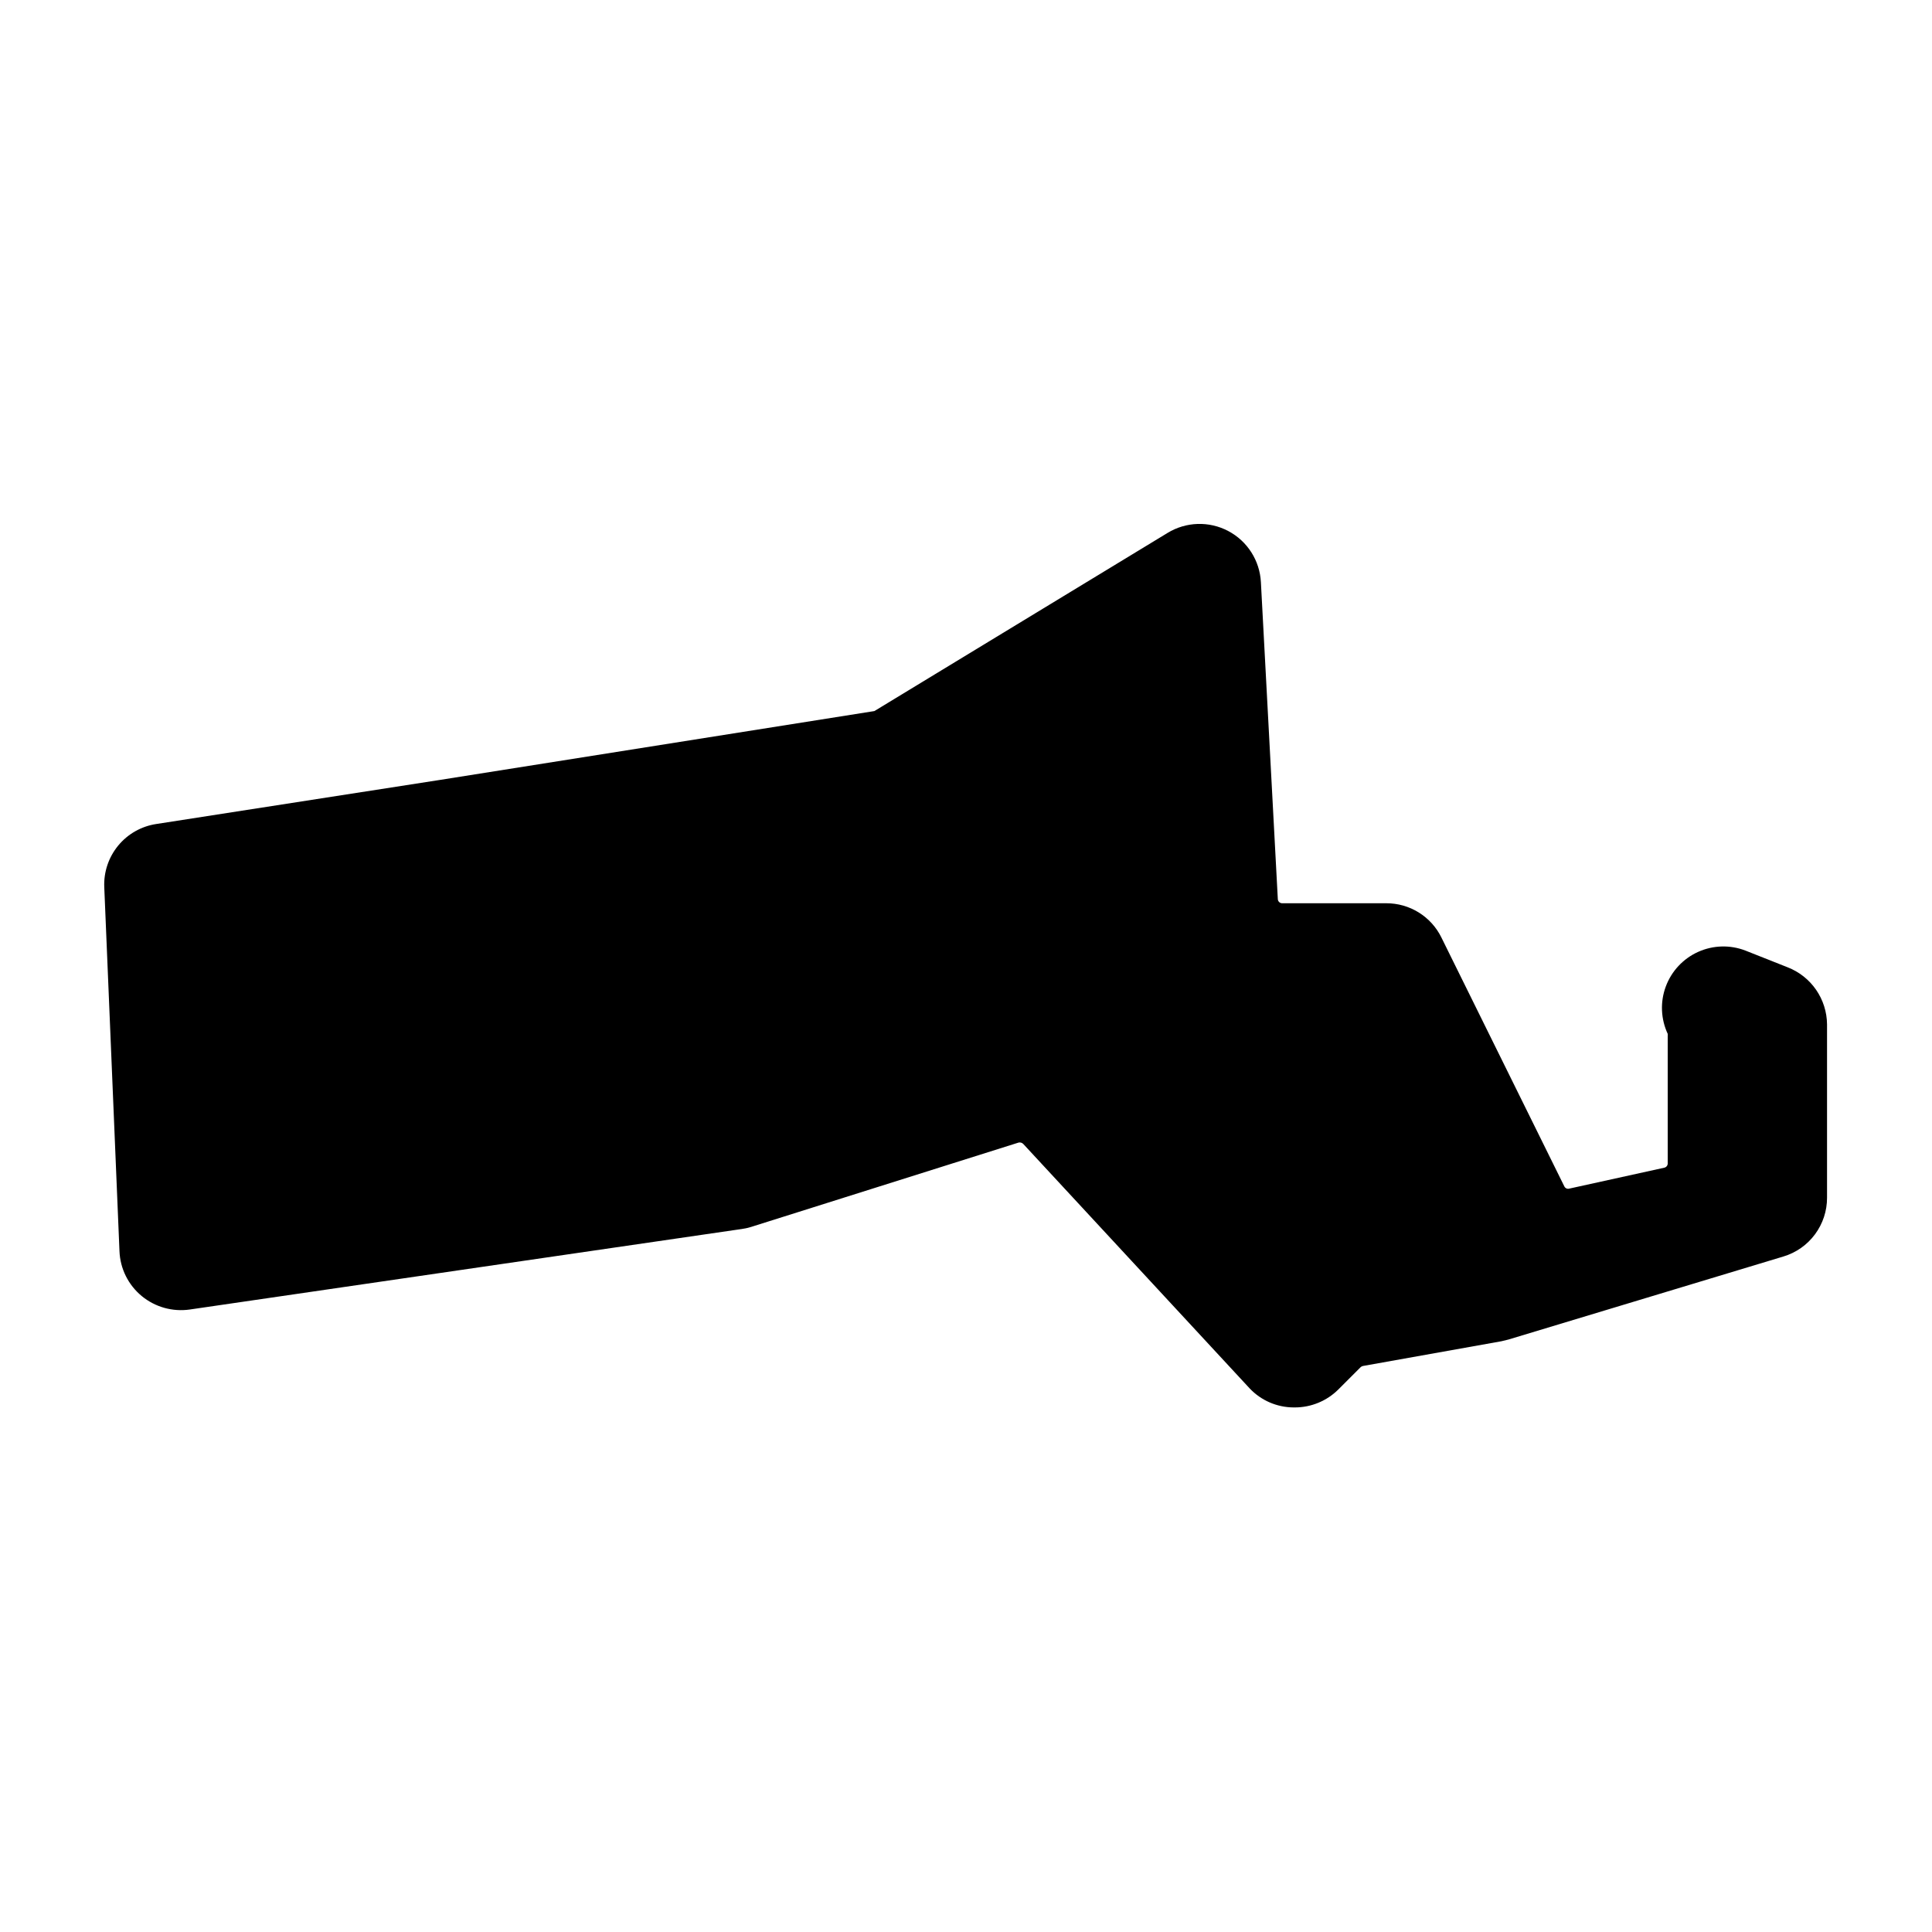
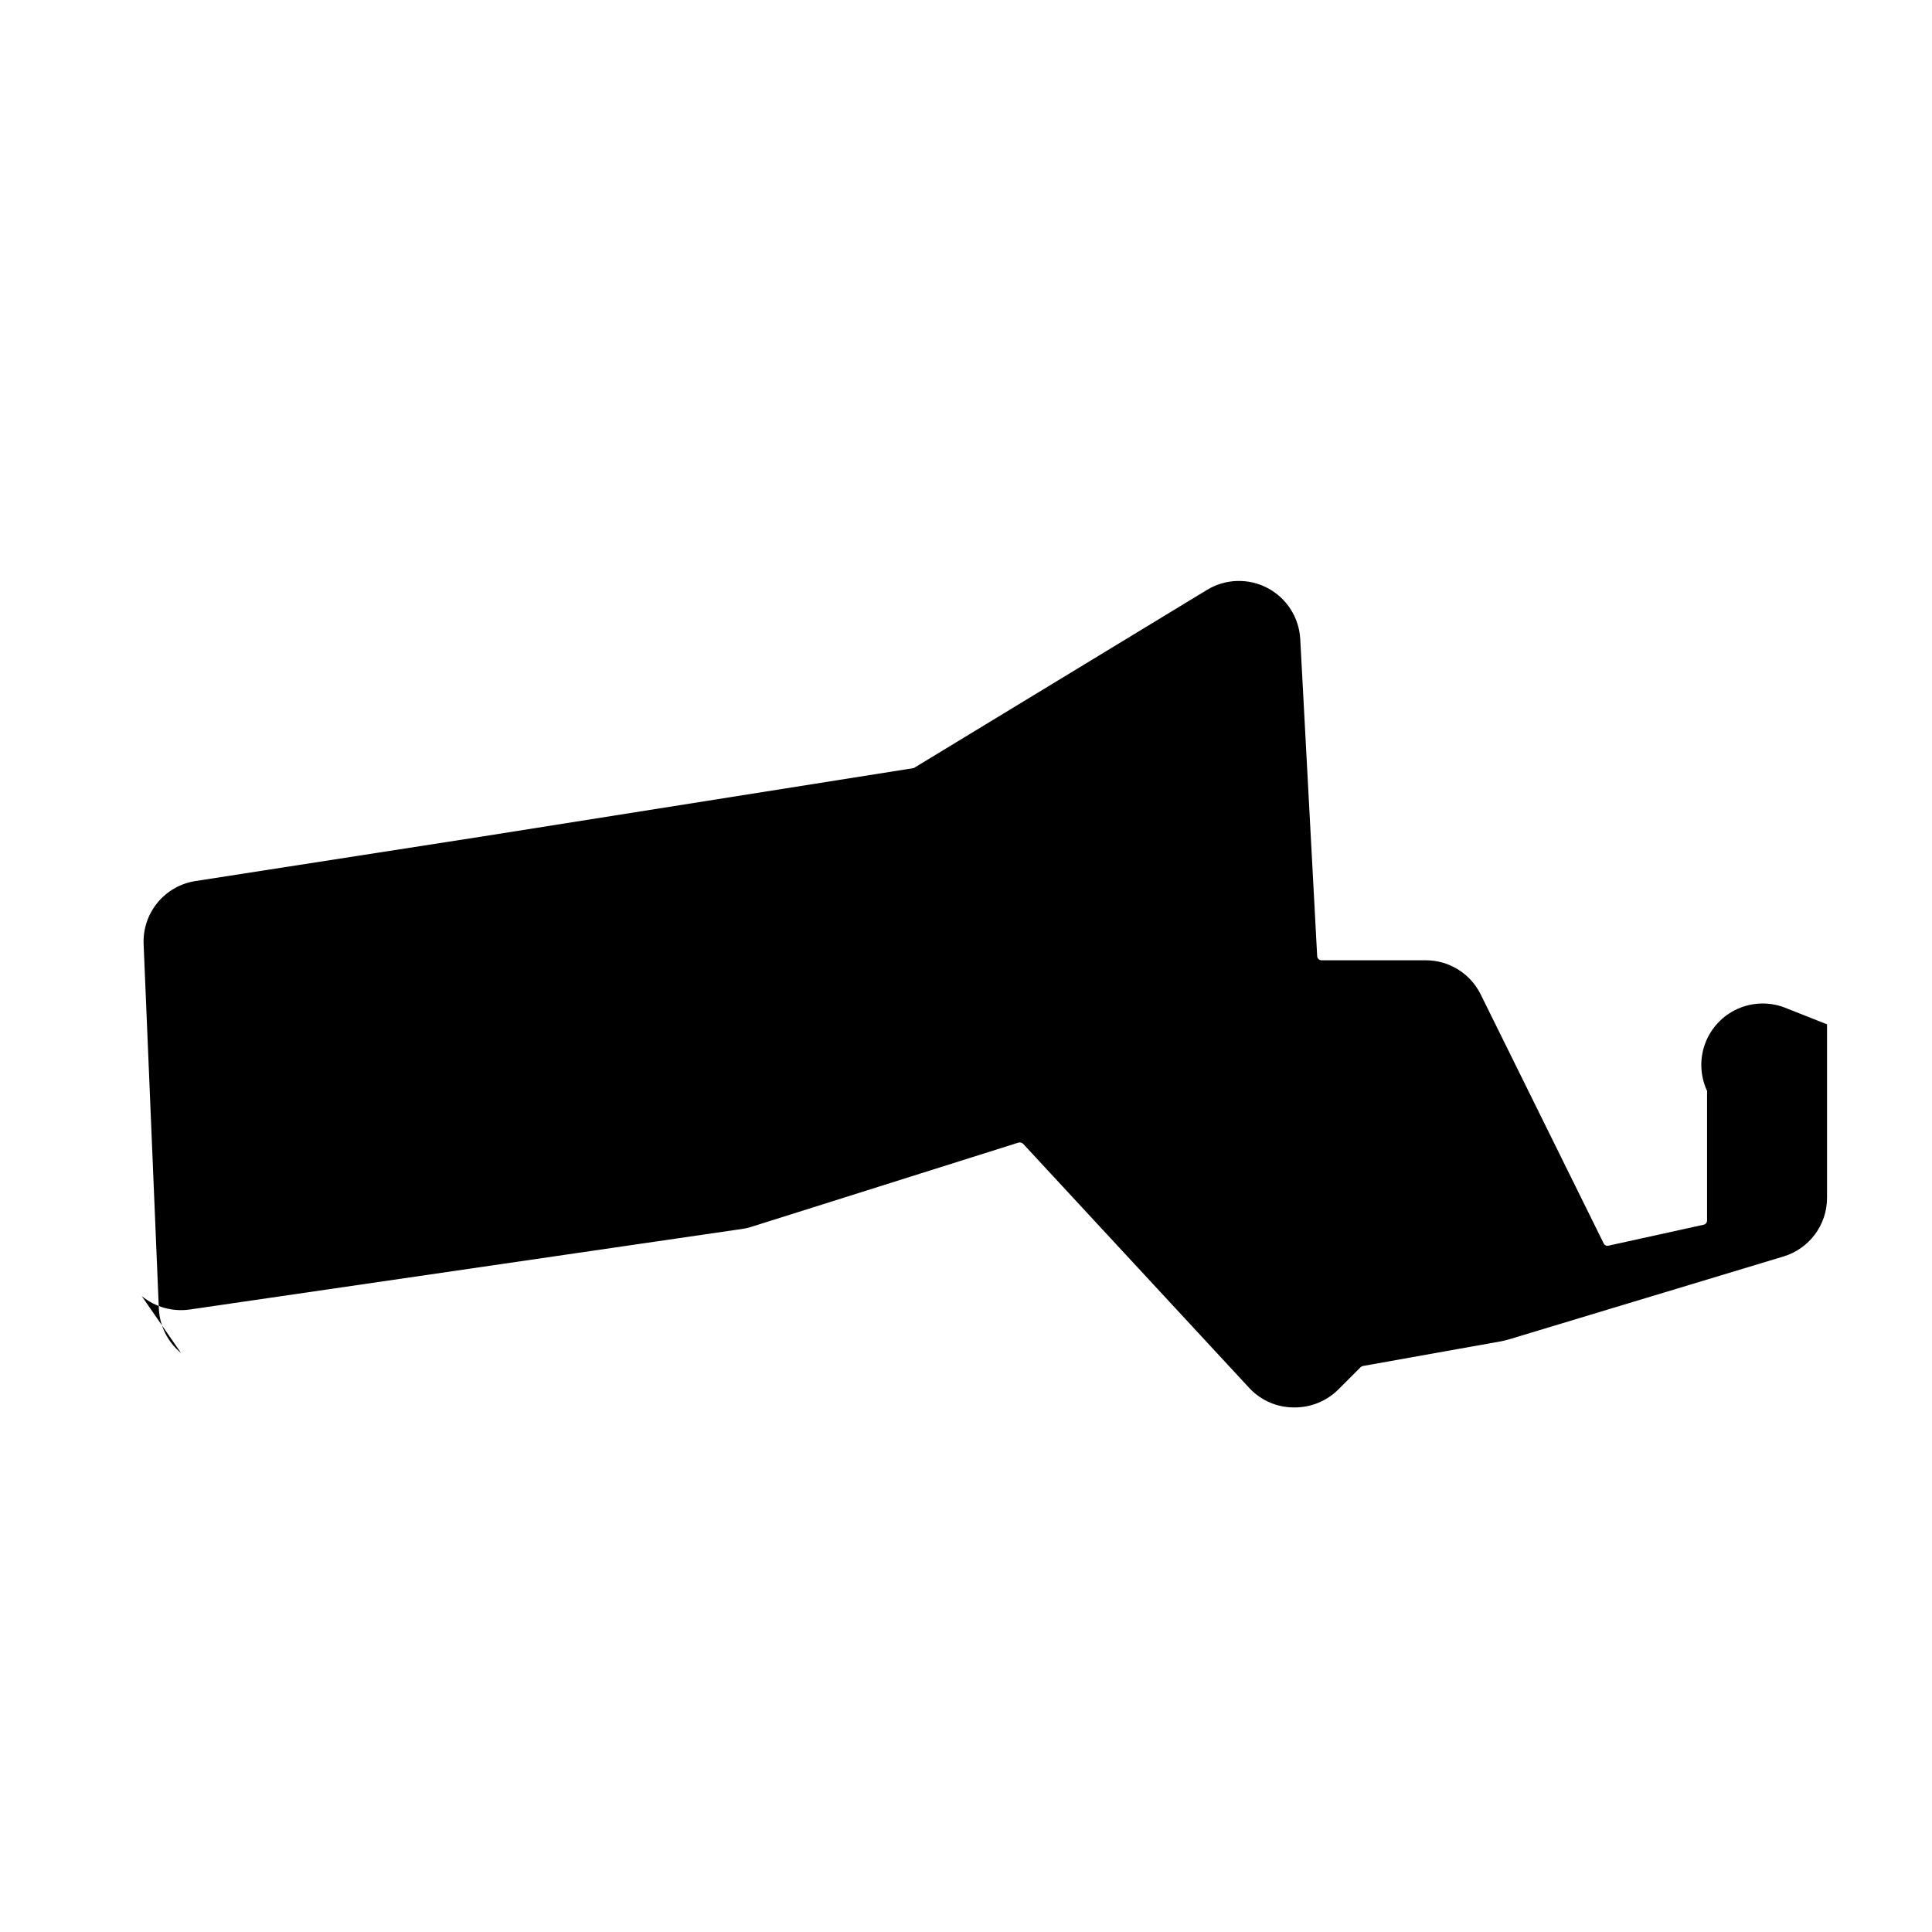
<svg xmlns="http://www.w3.org/2000/svg" fill="#000000" width="800px" height="800px" version="1.1" viewBox="144 144 512 512">
-   <path d="m181.55 487.46c3.555 2.934 8.184 4.231 12.746 3.574l146.11-21.312v0.004c0.871-0.113 1.73-0.297 2.57-0.555l70.938-22.371h-0.004c0.453-0.113 0.934 0.02 1.262 0.355l60.004 64.789c3.027 3.199 7.231 5.019 11.637 5.039h0.352c4.305-0.004 8.434-1.707 11.488-4.738l5.894-5.894c0.176-0.184 0.406-0.305 0.656-0.352l36.676-6.551 1.863-0.453 72.902-22.016c3.344-1.008 6.269-3.066 8.348-5.871s3.199-6.207 3.191-9.695v-45.949c-0.031-3.273-1.039-6.461-2.898-9.156-1.859-2.695-4.484-4.769-7.531-5.957l-11.188-4.434c-4.059-1.57-8.578-1.445-12.547 0.344-3.969 1.793-7.055 5.098-8.57 9.18-1.516 4.082-1.328 8.598 0.512 12.543 0.023 0.184 0.023 0.371 0 0.555v33.754c0.016 0.555-0.363 1.039-0.906 1.16l-25.191 5.543c-0.523 0.148-1.082-0.109-1.309-0.605l-32.598-66c-1.344-2.711-3.418-4.992-5.992-6.586-2.57-1.594-5.539-2.438-8.566-2.434h-27.609c-0.621 0.004-1.133-0.488-1.156-1.105l-4.484-83.984c-0.297-5.731-3.586-10.883-8.66-13.559-5.074-2.676-11.184-2.484-16.078 0.508l-77.688 47.207-115.07 18.238-75.219 11.688c-3.961 0.594-7.559 2.629-10.109 5.719-2.547 3.086-3.863 7.008-3.695 11.008l4.031 96.48c0.18 4.621 2.324 8.949 5.894 11.891z" />
+   <path d="m181.55 487.46c3.555 2.934 8.184 4.231 12.746 3.574l146.11-21.312v0.004c0.871-0.113 1.73-0.297 2.57-0.555l70.938-22.371h-0.004c0.453-0.113 0.934 0.02 1.262 0.355l60.004 64.789c3.027 3.199 7.231 5.019 11.637 5.039h0.352c4.305-0.004 8.434-1.707 11.488-4.738l5.894-5.894c0.176-0.184 0.406-0.305 0.656-0.352l36.676-6.551 1.863-0.453 72.902-22.016c3.344-1.008 6.269-3.066 8.348-5.871s3.199-6.207 3.191-9.695v-45.949l-11.188-4.434c-4.059-1.57-8.578-1.445-12.547 0.344-3.969 1.793-7.055 5.098-8.57 9.18-1.516 4.082-1.328 8.598 0.512 12.543 0.023 0.184 0.023 0.371 0 0.555v33.754c0.016 0.555-0.363 1.039-0.906 1.16l-25.191 5.543c-0.523 0.148-1.082-0.109-1.309-0.605l-32.598-66c-1.344-2.711-3.418-4.992-5.992-6.586-2.57-1.594-5.539-2.438-8.566-2.434h-27.609c-0.621 0.004-1.133-0.488-1.156-1.105l-4.484-83.984c-0.297-5.731-3.586-10.883-8.66-13.559-5.074-2.676-11.184-2.484-16.078 0.508l-77.688 47.207-115.07 18.238-75.219 11.688c-3.961 0.594-7.559 2.629-10.109 5.719-2.547 3.086-3.863 7.008-3.695 11.008l4.031 96.48c0.18 4.621 2.324 8.949 5.894 11.891z" />
</svg>